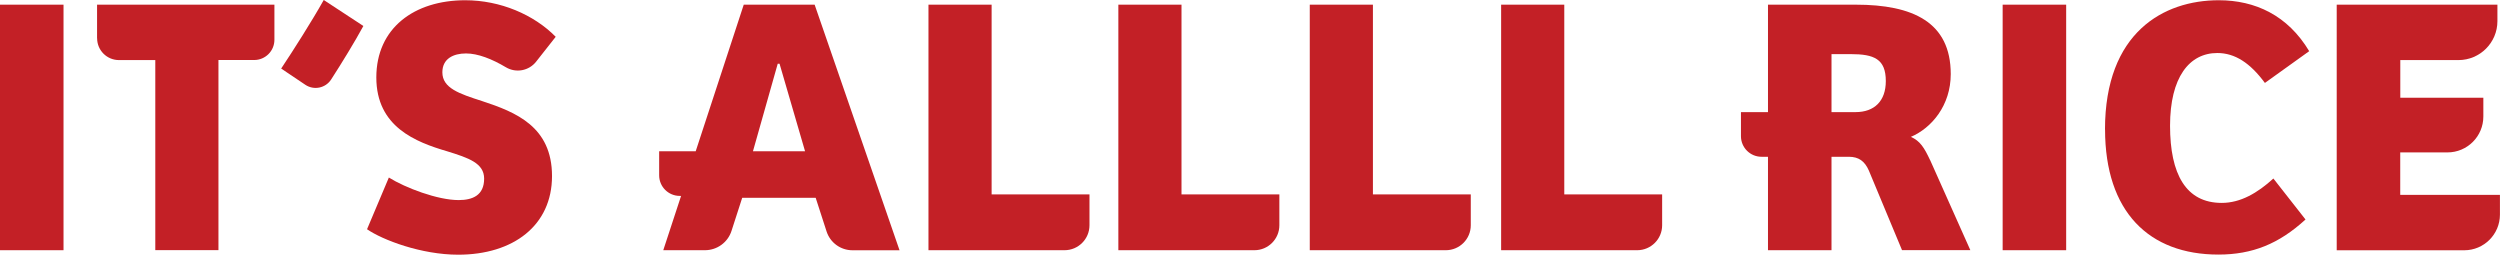
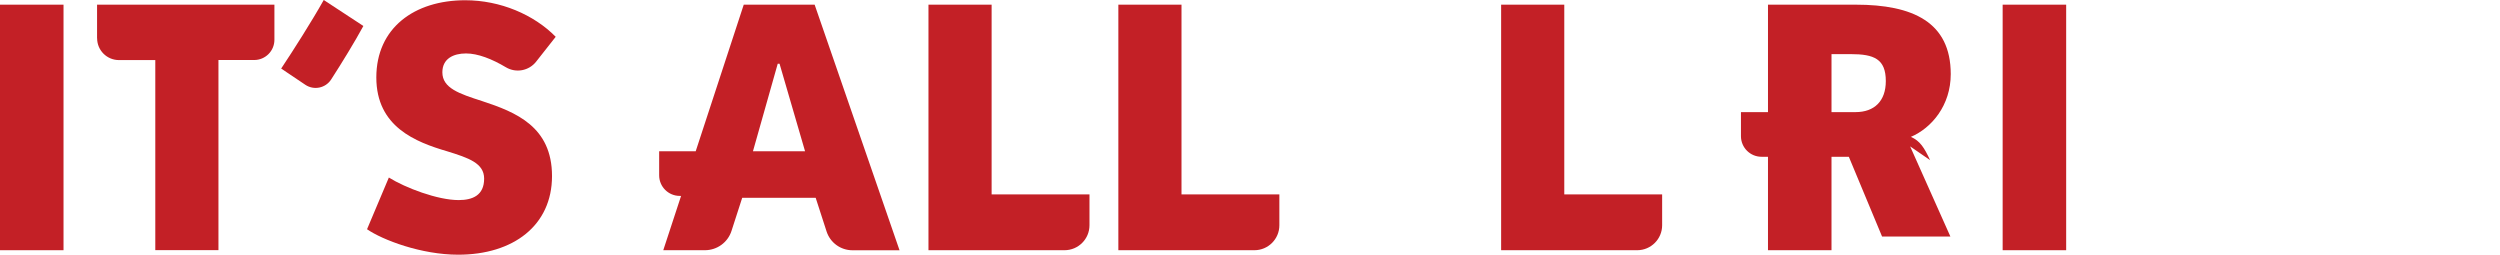
<svg xmlns="http://www.w3.org/2000/svg" id="Layer_2" data-name="Layer 2" viewBox="0 0 406.96 41.45">
  <defs>
    <style>
      .cls-1 {
        fill: #c32026;
      }
    </style>
  </defs>
  <g id="Layer_1-2" data-name="Layer 1">
    <g>
      <path class="cls-1" d="M10.34.76v39.97H0V.76h10.34Z" />
      <path class="cls-1" d="M15.8,6.23V.76h28.87v5.72c0,1.82-1.48,3.29-3.29,3.29h-5.82v30.95h-10.28V9.78h-5.92c-1.96,0-3.55-1.59-3.55-3.55Z" />
      <path class="cls-1" d="M59.75,37.31l3.55-8.41c2.7,1.68,7.93,3.67,11.36,3.67,2.28,0,4.15-.78,4.15-3.49,0-2.52-2.52-3.37-6.01-4.45-5.11-1.5-11.54-3.97-11.54-12.02S67.44.04,75.73.04c5.71,0,11.18,2.34,14.73,5.95l-3.19,4.05c-1.17,1.49-3.27,1.88-4.9.92-2.3-1.37-4.58-2.26-6.51-2.26-2.04,0-3.85.84-3.85,3.07,0,2.58,2.76,3.49,6.49,4.69,5.47,1.8,11.36,4.15,11.36,12.2s-6.31,12.8-15.27,12.8c-6.01,0-12.32-2.4-14.85-4.15Z" />
      <path class="cls-1" d="M161.42.76v30.89h15.93v5.02c0,2.24-1.82,4.06-4.06,4.06h-22.15V.76h10.28Z" />
      <path class="cls-1" d="M192.33.76v30.89h15.93v5.02c0,2.24-1.82,4.06-4.06,4.06h-22.15V.76h10.28Z" />
-       <path class="cls-1" d="M223.49.76v30.89h15.93v5.02c0,2.24-1.82,4.06-4.06,4.06h-22.15V.76h10.28Z" />
      <path class="cls-1" d="M254.64.76v30.89h15.93v5.02c0,2.24-1.82,4.06-4.06,4.06h-22.15V.76h10.28Z" />
      <path class="cls-1" d="M336.34.76v39.97h-10.34V.76h10.34Z" />
-       <path class="cls-1" d="M342.66,21.08C342.66,5.27,352.21.04,361.17.04c5.95,0,11.24,2.46,14.73,8.29l-7.21,5.17c-2.4-3.25-4.87-4.87-7.75-4.87-4.57,0-7.69,3.97-7.69,11.84s2.58,12.56,8.41,12.56c3.07,0,5.83-1.62,8.41-3.97l5.23,6.67c-4.33,3.97-8.65,5.71-14.18,5.71-11.3,0-18.45-6.97-18.45-20.38Z" />
-       <path class="cls-1" d="M406.54.76v2.68c0,3.5-2.84,6.34-6.34,6.34h-9.47v6.13h13.52v3.06c0,3.22-2.61,5.84-5.84,5.84h-7.69v6.91h16.23v3.21c0,3.21-2.6,5.81-5.81,5.81h-20.76V.76h26.15Z" />
      <path class="cls-1" d="M52.7,0l6.45,4.23c-1.35,2.49-3.47,5.96-5.24,8.7-.91,1.42-2.81,1.81-4.21.87l-3.93-2.64c1.93-2.89,5.05-7.8,6.93-11.16Z" />
-       <path class="cls-1" d="M314.19,26.07c-.96-2.04-1.62-3.12-3.13-3.79,3.37-1.44,6.49-5.11,6.49-10.22,0-8.47-6.19-11.3-15.45-11.3h-14.3v17.49h-4.4v3.92c0,1.85,1.5,3.35,3.35,3.35h1.05v15.21h10.34v-15.21h2.82c1.62,0,2.58.72,3.25,2.22l5.41,12.98h11.12l-6.55-14.67ZM302.05,18.25h-3.91v-9.44h3.13c3.79,0,5.71.78,5.71,4.39,0,3.25-1.86,5.05-4.93,5.05Z" />
+       <path class="cls-1" d="M314.19,26.07c-.96-2.04-1.62-3.12-3.13-3.79,3.37-1.44,6.49-5.11,6.49-10.22,0-8.47-6.19-11.3-15.45-11.3h-14.3v17.49h-4.4v3.92c0,1.85,1.5,3.35,3.35,3.35h1.05v15.21h10.34v-15.21h2.82l5.41,12.98h11.12l-6.55-14.67ZM302.05,18.25h-3.91v-9.44h3.13c3.79,0,5.71.78,5.71,4.39,0,3.25-1.86,5.05-4.93,5.05Z" />
      <path class="cls-1" d="M132.61.76h-11.54l-7.82,23.86h-5.95v3.92c0,1.85,1.5,3.35,3.35,3.35h.22l-2.9,8.84h6.78c1.98,0,3.73-1.27,4.33-3.15l1.74-5.38h11.96l1.77,5.47c.59,1.83,2.29,3.07,4.22,3.07h7.66L132.61.76ZM127.2,24.62h-4.63l4.03-14.24h.3l4.15,14.24h-3.85Z" />
    </g>
  </g>
</svg>